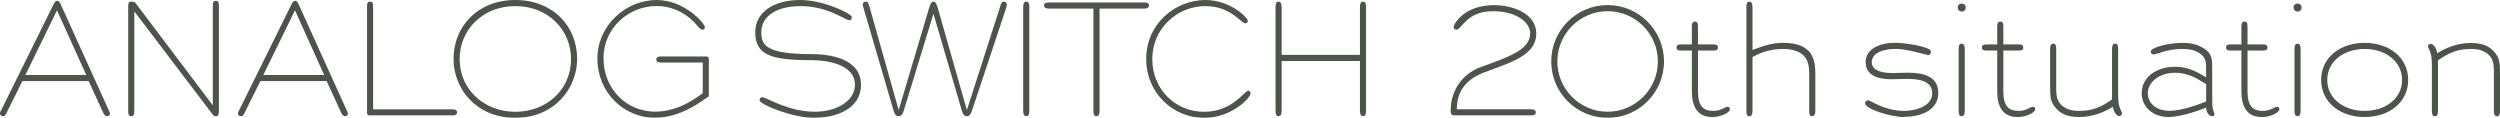
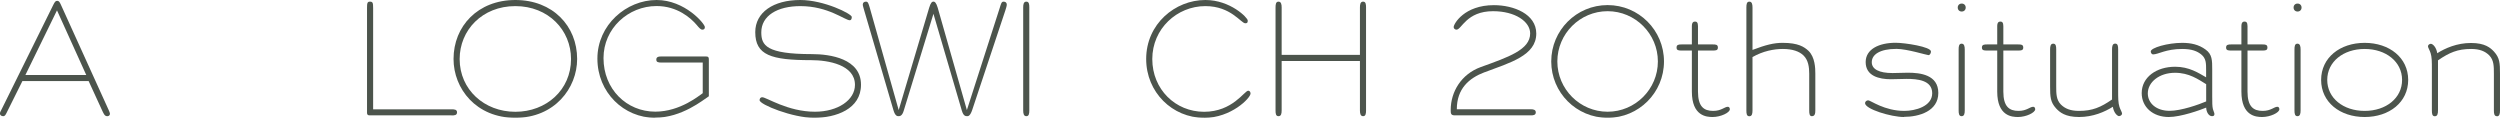
<svg xmlns="http://www.w3.org/2000/svg" id="_レイヤー_2" data-name="レイヤー 2" viewBox="0 0 364.08 17.16">
  <defs>
    <style>
      .cls-1 {
        opacity: .7;
      }

      .cls-2 {
        fill: #000c00;
        stroke-width: 0px;
      }
    </style>
  </defs>
  <g id="_レイヤー_3" data-name="レイヤー 3">
    <g id="logo-header-20th" class="cls-1">
      <g>
        <path class="cls-2" d="M15.6,16.92c-.36,0-.5-.38-.65-.67l-2.04-4.44H3.26l-2.33,4.68c-.1.17-.19.43-.46.43-.24,0-.48-.12-.48-.41,0-.17.17-.43.26-.62L7.78.67c.19-.38.31-.55.55-.55s.36.17.53.55l6.96,15.34c.05.14.19.41.19.55,0,.12-.05.36-.41.36ZM8.3,1.51L3.7,10.92h8.86L8.3,1.51Z" />
-         <path class="cls-2" d="M31.49,16.92c-.34,0-.38-.07-.62-.38L19.56,1.66v14.4c0,.48,0,.86-.46.86-.43,0-.43-.41-.43-.89V1.34c0-.96,0-1.1.53-1.1.46,0,.53.19.84.6l10.95,14.5V1.2c0-.77,0-1.08.46-1.08.43,0,.43.34.43,1.08v14.76c0,.53,0,.96-.38.96Z" />
-         <path class="cls-2" d="M50.26,16.92c-.36,0-.5-.38-.65-.67l-2.04-4.44h-9.65l-2.33,4.68c-.1.17-.19.43-.46.43-.24,0-.48-.12-.48-.41,0-.17.17-.43.26-.62L42.43.67c.19-.38.31-.55.55-.55s.36.17.53.55l6.96,15.34c.05.14.19.41.19.55,0,.12-.05.36-.41.36ZM42.96,1.51l-4.61,9.41h8.86l-4.25-9.41Z" />
        <path class="cls-2" d="M65.74,16.8h-11.93c-.24,0-.36-.12-.36-.36V1.18c0-.74.05-.94.43-.94.41,0,.46.19.46.94v14.74h11.4c.36,0,.82,0,.82.43,0,.46-.41.46-.82.46Z" />
        <path class="cls-2" d="M75.05,17.16c-5.71,0-9-4.25-9-8.57,0-4.78,3.55-8.59,9-8.59s9,3.79,9,8.59c0,4.25-3.29,8.57-9,8.57ZM75.05.89c-4.82,0-8.11,3.5-8.11,7.71,0,4.46,3.6,7.68,8.11,7.68s8.11-3.19,8.11-7.68c0-4.2-3.29-7.71-8.11-7.71Z" />
        <path class="cls-2" d="M95.42,17.16c-4.58,0-8.42-3.7-8.42-8.62S91.22,0,95.62,0c4.13,0,7.03,3.46,7.03,3.94,0,.24-.1.38-.36.38-.24,0-.46-.24-.84-.7-.82-.96-2.78-2.74-5.83-2.74-4.13,0-7.73,3.26-7.73,7.58,0,4.54,3.38,7.8,7.54,7.8,3.67,0,6.48-2.42,6.91-2.69v-4.46h-6.02c-.5,0-.74-.07-.74-.43s.26-.46.74-.46h6.48c.41,0,.43.17.43.5v5.3c-.82.53-3.94,3.12-7.8,3.12Z" />
        <path class="cls-2" d="M118.54,17.16c-3.07,0-7.92-1.92-7.92-2.57,0-.22.12-.43.38-.43.62,0,3.72,2.11,7.68,2.11,3.34,0,5.83-1.7,5.83-3.91,0-2.93-3.89-3.6-6.38-3.6-5.83,0-8.14-.72-8.14-4.08,0-2.88,2.64-4.68,6.55-4.68,3.46,0,7.51,2.02,7.51,2.47,0,.31-.12.48-.29.48-.72,0-3.14-2.06-7.2-2.06-3.34,0-5.69,1.39-5.69,3.82,0,1.9.74,3.17,7.37,3.17,2.64,0,7.15.65,7.15,4.46,0,3.55-3.65,4.82-6.86,4.82Z" />
        <path class="cls-2" d="M146.43,1.46l-4.85,14.57c-.29.84-.55.89-.72.89-.26,0-.55-.02-.79-.82l-4.13-14.09-4.32,14.09c-.24.82-.58.82-.79.82-.17,0-.48-.05-.72-.89l-4.27-14.57c-.07-.29-.19-.6-.19-.79,0-.29.19-.43.48-.43s.36.31.53.86l4.22,14.93,4.44-14.91c.22-.72.41-.89.62-.89.19,0,.41.17.62.89l4.25,14.91,4.8-14.93c.17-.55.24-.86.53-.86s.48.14.48.43c0,.19-.1.5-.19.79Z" />
        <path class="cls-2" d="M149.47,16.92c-.38,0-.46-.38-.46-.84V1.08c0-.46.07-.84.46-.84s.43.38.43.84v15c0,.46-.05.84-.43.84Z" />
-         <path class="cls-2" d="M166.61,1.25h-6.48v14.83c0,.46-.07.84-.46.84s-.43-.38-.43-.84V1.25h-6.48c-.58,0-.72-.24-.72-.46s.14-.43.72-.43h13.85c.58,0,.72.22.72.43s-.14.46-.72.46Z" />
        <path class="cls-2" d="M175.34,17.16c-4.58,0-8.42-3.7-8.42-8.57,0-5.11,4.22-8.59,8.62-8.59,3.65,0,6.17,2.59,6.17,2.98,0,.31-.05.41-.36.41-.62,0-2.09-2.5-5.81-2.5-4.13,0-7.73,3.29-7.73,7.71s3.38,7.68,7.54,7.68,5.88-3.07,6.43-3.07c.14,0,.34.12.34.41,0,.65-2.81,3.55-6.77,3.55Z" />
        <path class="cls-2" d="M198.51,16.92c-.38,0-.46-.38-.46-.84v-7.2h-11.4v7.2c0,.46-.07.84-.46.84s-.43-.38-.43-.84V1.08c0-.46.05-.84.43-.84s.46.38.46.84v6.91h11.4V1.08c0-.46.07-.84.46-.84s.43.38.43.84v15c0,.46-.05.84-.43.84Z" />
        <path class="cls-2" d="M216.22,10.51c-2.28.86-4.06,2.4-4.06,5.4h10.78c.43,0,.72.1.72.46,0,.43-.46.43-.72.43h-11.09c-.58,0-.58-.31-.58-.79,0-2.64,1.54-5.21,4.37-6.24,4.03-1.46,7.2-2.52,7.2-4.9,0-1.73-2.18-3.24-5.4-3.24-3.89,0-4.58,2.69-5.33,2.69-.24,0-.41-.19-.41-.38,0-.46,1.54-3.19,5.86-3.19,2.9,0,6.17,1.3,6.17,4.13,0,3.22-3.84,4.25-7.51,5.64Z" />
        <path class="cls-2" d="M234.12,17.16c-4.54,0-8.21-3.67-8.21-8.21s3.67-8.21,8.21-8.21,8.21,3.67,8.21,8.21-3.67,8.21-8.21,8.21ZM234.12,1.63c-4.03,0-7.32,3.29-7.32,7.32s3.29,7.32,7.32,7.32,7.32-3.29,7.32-7.32-3.29-7.32-7.32-7.32Z" />
        <path class="cls-2" d="M249.41,17.04c-.86,0-3.02-.12-3.02-3.7v-5.98h-1.51c-.41,0-.72-.02-.72-.43,0-.43.31-.46.74-.46h1.49v-2.66c0-.55.22-.67.46-.67s.43.12.43.67v2.66h2.16c.43,0,.74.02.74.46,0,.41-.31.43-.72.43h-2.18v5.98c0,2.16.84,2.81,2.21,2.81,1.2,0,1.66-.6,2.14-.6.17,0,.29.14.29.36,0,.5-1.34,1.13-2.5,1.13Z" />
        <path class="cls-2" d="M263.86,16.92c-.34,0-.38-.38-.38-.84v-5.35c0-.91-.12-1.97-.84-2.66-.6-.58-1.58-.94-3-.94-1.3,0-2.9.31-4.42,1.18v7.78c0,.46-.07.84-.46.84s-.43-.38-.43-.84V1.08c0-.46.05-.84.43-.84s.46.38.46.84v6.19c1.94-.74,3.12-1.03,4.39-1.03,2.3,0,3.14.6,3.75,1.15.98.94,1.01,2.57,1.01,3.34v5.35c0,.46-.07.84-.5.84Z" />
        <path class="cls-2" d="M277.27,17.04c-1.87,0-5.66-1.15-5.66-2.02,0-.19.19-.41.46-.41.34,0,2.35,1.54,5.26,1.54,1.58,0,4.06-.65,4.06-2.57s-2.18-2.09-3.72-2.09c-.77,0-1.54.05-2.3.05-1.7,0-3.67-.46-3.67-2.5,0-1.87,1.92-2.81,4.37-2.81,1.34,0,5.14.58,5.14,1.27,0,.22-.14.53-.36.53-.24,0-3.14-.91-4.66-.91-2.42,0-3.6.82-3.6,1.94,0,1.03,1.08,1.58,3.02,1.58.74,0,1.49-.05,2.23-.05,1.8,0,4.44.29,4.44,2.95s-2.81,3.48-4.99,3.48Z" />
        <path class="cls-2" d="M285.69,1.68c-.34,0-.58-.24-.58-.58s.24-.58.58-.58.58.24.58.58-.24.58-.58.58ZM285.67,16.92c-.38,0-.43-.38-.43-.84V7.2c0-.46.05-.84.43-.84s.46.38.46.84v8.88c0,.46-.07.84-.46.84Z" />
        <path class="cls-2" d="M293.88,17.04c-.86,0-3.02-.12-3.02-3.7v-5.98h-1.51c-.41,0-.72-.02-.72-.43,0-.43.31-.46.74-.46h1.49v-2.66c0-.55.22-.67.46-.67s.43.12.43.67v2.66h2.16c.43,0,.74.02.74.46,0,.41-.31.43-.72.43h-2.18v5.98c0,2.16.84,2.81,2.21,2.81,1.2,0,1.66-.6,2.14-.6.17,0,.29.14.29.36,0,.5-1.34,1.13-2.5,1.13Z" />
        <path class="cls-2" d="M308.64,16.92c-.31,0-.82-.53-.94-1.37-1.18.74-2.88,1.49-4.92,1.49s-2.83-.7-3.36-1.27c-.82-.91-.86-1.66-.86-3.22v-5.35c0-.46.07-.84.46-.84s.43.38.43.84v5.35c0,1.06,0,1.97.67,2.66.6.6,1.39.94,2.64.94,1.97,0,3.19-.53,4.82-1.66v-7.3c0-.46.07-.84.46-.84s.43.38.43.84v6.07c0,.96,0,1.73.19,2.3.14.43.38.79.38.98s-.22.36-.41.36Z" />
        <path class="cls-2" d="M322.15,16.92c-.5,0-.84-.62-.86-1.25-.82.34-3.67,1.37-5.45,1.37-2.3,0-3.94-1.44-3.94-3.48,0-2.33,2.16-3.84,4.87-3.84,2.04,0,3.38.89,4.51,1.54v-1.08c0-.98,0-1.68-.72-2.26-.58-.46-1.34-.79-2.76-.79-2.38,0-3.5.79-4.22.79-.26,0-.36-.26-.36-.43,0-.53,2.45-1.25,4.58-1.25,1.27,0,2.4.24,3.41.98.96.7.96,1.56.96,2.95v3.86c0,.86,0,1.46.1,1.85.07.29.22.55.22.7s-.02.34-.34.34ZM321.29,12.26c-1.15-.7-2.47-1.66-4.54-1.66-2.3,0-3.96,1.37-3.96,3,0,1.44,1.25,2.54,3.17,2.54,1.68,0,4.25-.91,5.33-1.37v-2.52Z" />
        <path class="cls-2" d="M329.44,17.04c-.86,0-3.02-.12-3.02-3.7v-5.98h-1.51c-.41,0-.72-.02-.72-.43,0-.43.31-.46.74-.46h1.49v-2.66c0-.55.22-.67.46-.67s.43.12.43.67v2.66h2.16c.43,0,.74.02.74.46,0,.41-.31.43-.72.43h-2.18v5.98c0,2.16.84,2.81,2.21,2.81,1.2,0,1.66-.6,2.14-.6.17,0,.29.14.29.36,0,.5-1.34,1.13-2.5,1.13Z" />
        <path class="cls-2" d="M334.6,1.68c-.34,0-.58-.24-.58-.58s.24-.58.58-.58.58.24.58.58-.24.58-.58.58ZM334.58,16.92c-.38,0-.43-.38-.43-.84V7.2c0-.46.05-.84.43-.84s.46.38.46.84v8.88c0,.46-.07.84-.46.84Z" />
        <path class="cls-2" d="M344.37,17.04c-3.6,0-6.34-2.16-6.34-5.4s2.74-5.4,6.34-5.4,6.34,2.16,6.34,5.4-2.74,5.4-6.34,5.4ZM344.37,7.13c-3.12,0-5.45,1.87-5.45,4.51s2.33,4.51,5.45,4.51,5.45-1.87,5.45-4.51-2.33-4.51-5.45-4.51Z" />
        <path class="cls-2" d="M363.62,16.92c-.38,0-.43-.38-.43-.84v-5.35c0-1.06,0-1.97-.67-2.66-.6-.6-1.39-.94-2.64-.94-1.97,0-3.19.53-4.83,1.66v7.3c0,.46-.07.84-.46.84s-.43-.38-.43-.84v-6.07c0-.96,0-1.73-.19-2.3-.14-.43-.38-.79-.38-.98s.22-.36.41-.36c.31,0,.82.53.94,1.37,1.18-.74,2.88-1.49,4.92-1.49s2.83.7,3.36,1.27c.82.91.86,1.66.86,3.22v5.35c0,.46-.07.84-.46.84Z" />
      </g>
    </g>
  </g>
</svg>